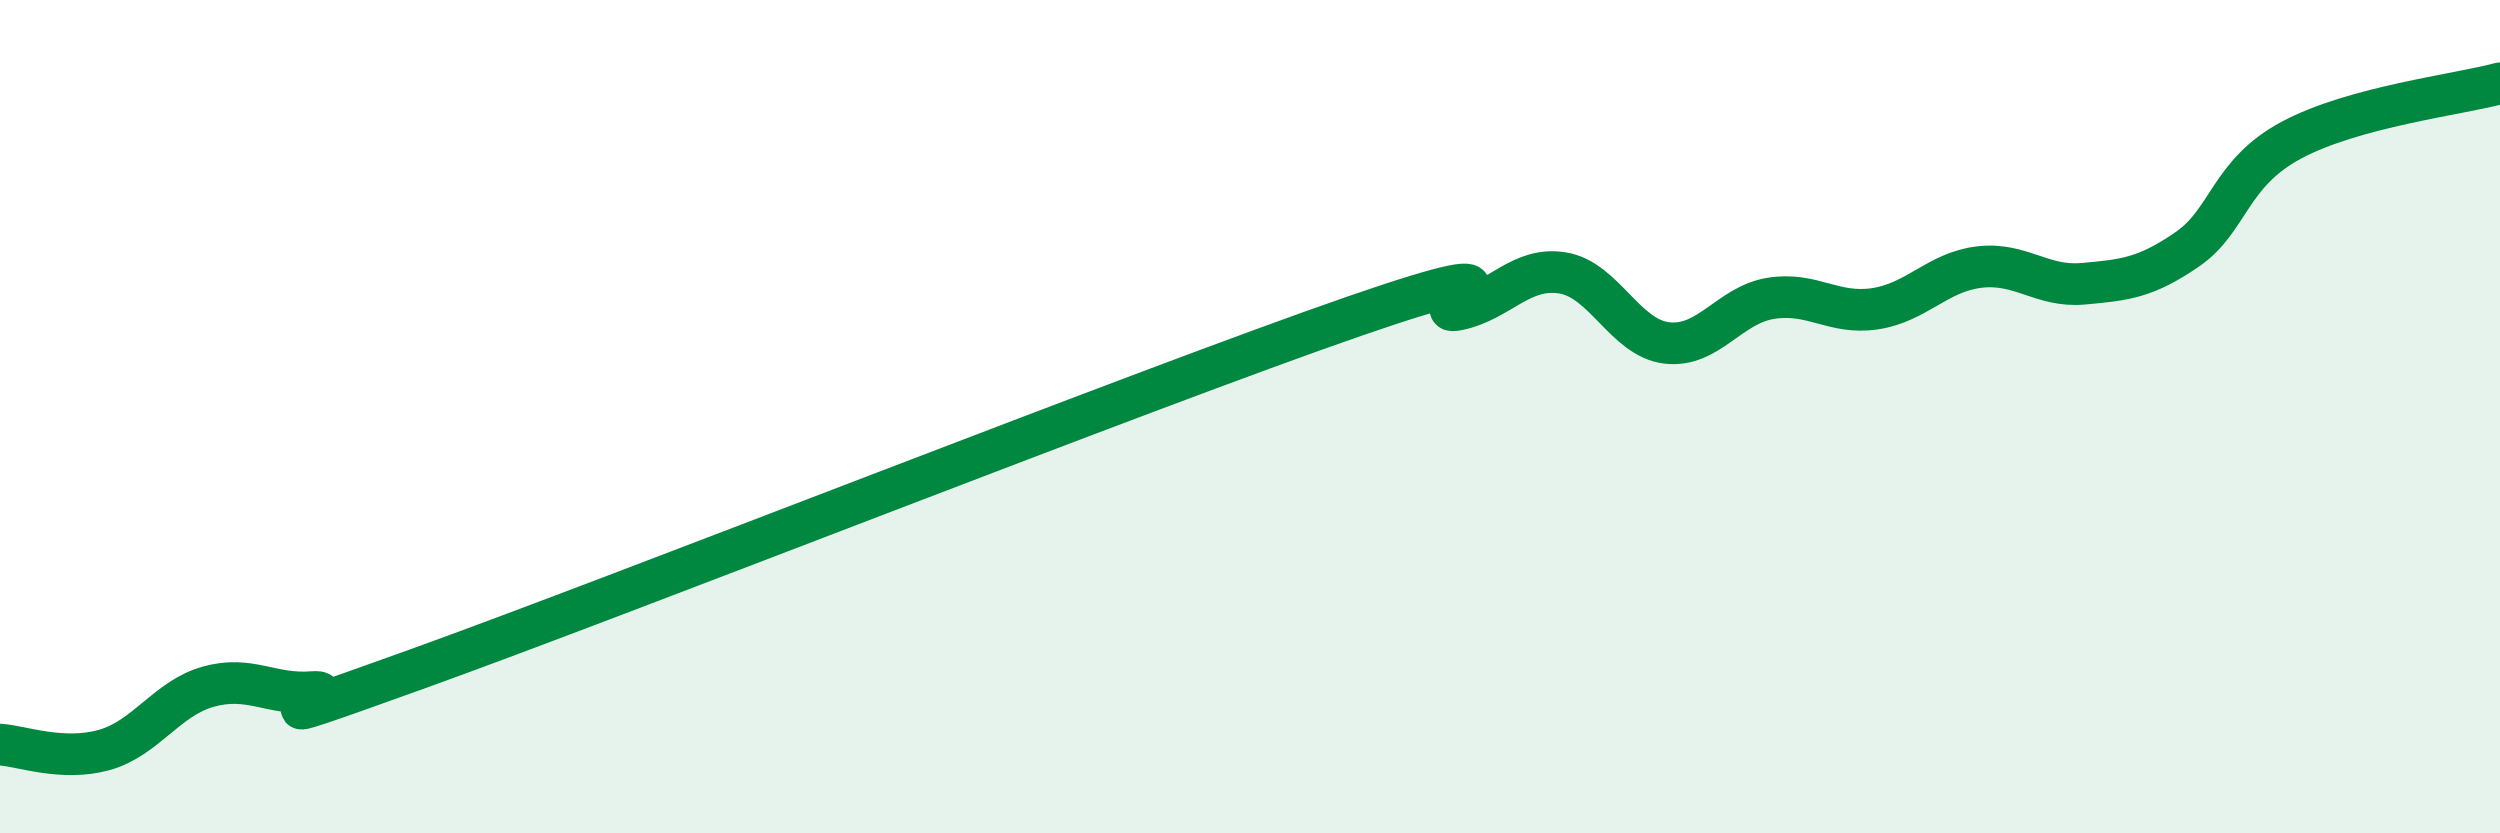
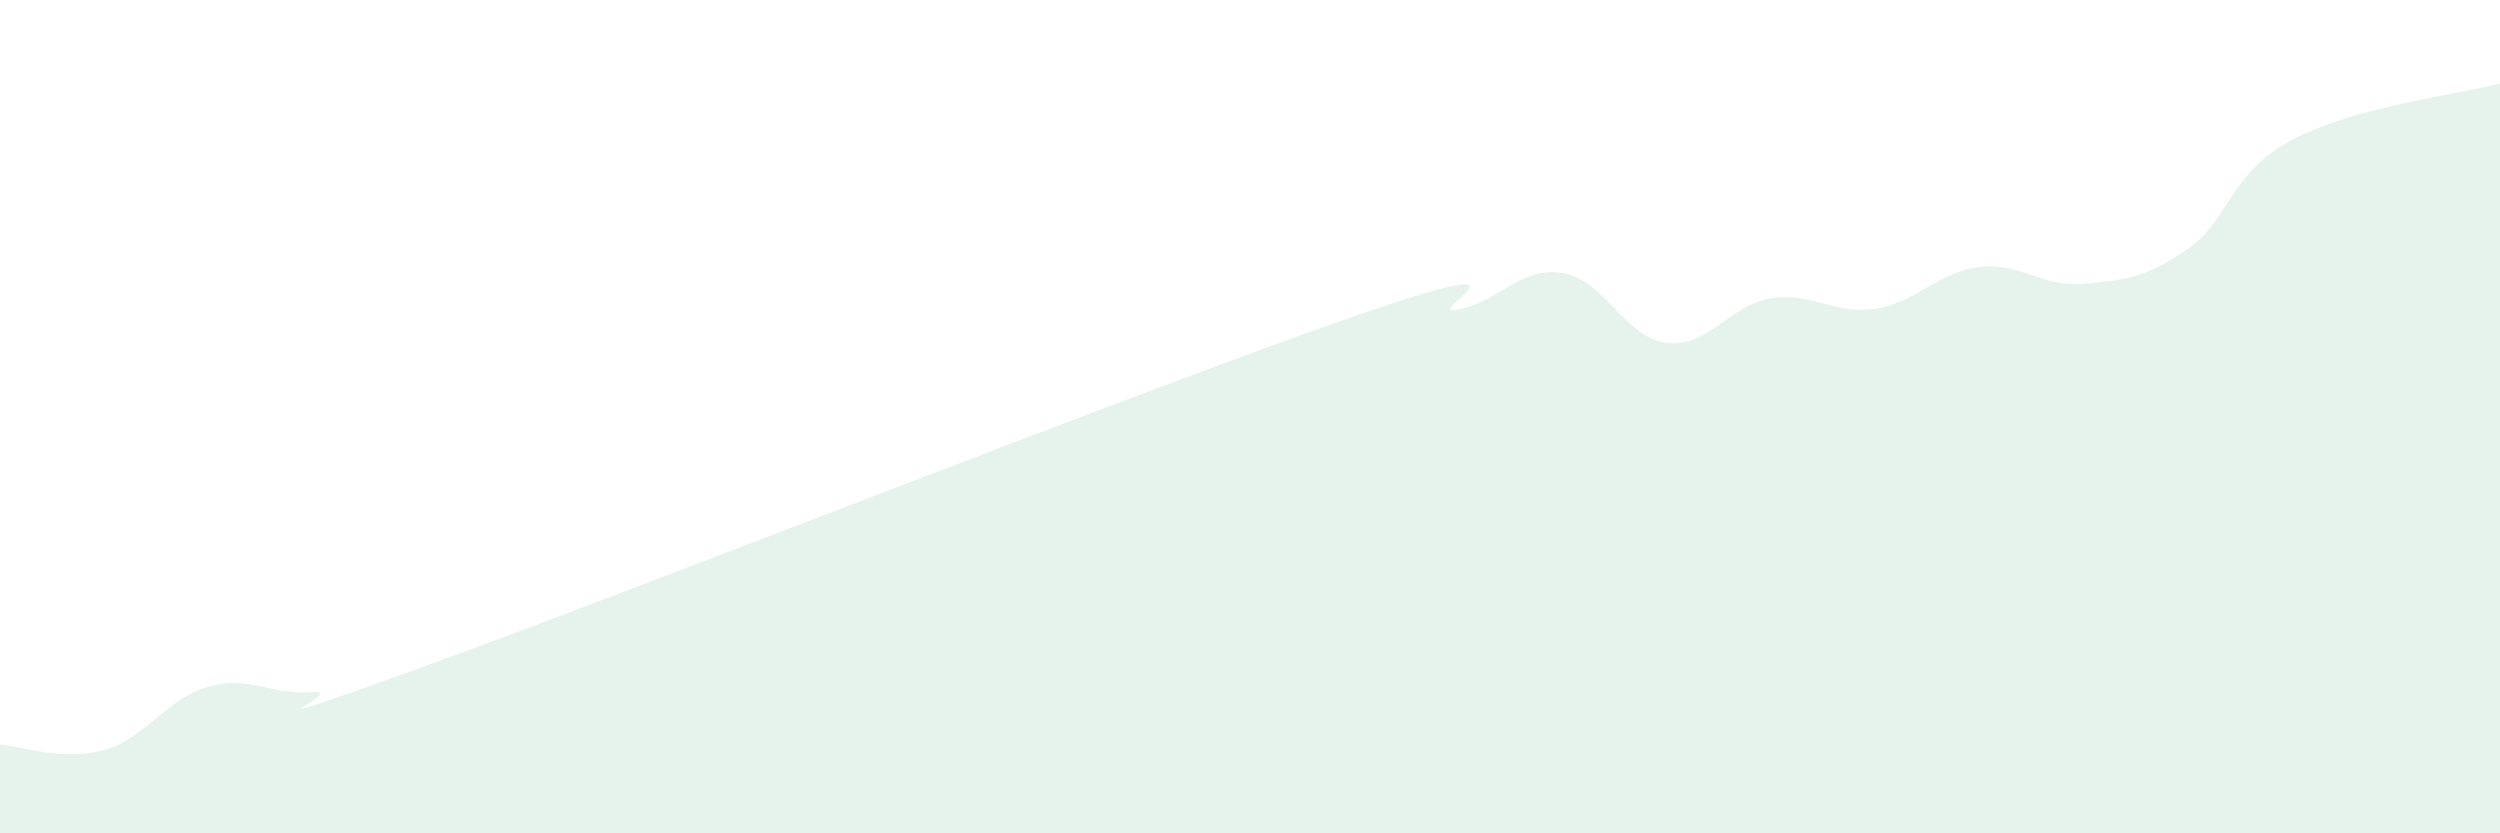
<svg xmlns="http://www.w3.org/2000/svg" width="60" height="20" viewBox="0 0 60 20">
  <path d="M 0,17.87 C 0.5,17.9 1.5,18.28 2.5,18 C 3.5,17.72 4,16.76 5,16.48 C 6,16.2 6.5,16.69 7.5,16.61 C 8.5,16.53 5,17.86 10,16.06 C 15,14.26 27.5,9.32 32.5,7.59 C 37.5,5.86 34,7.64 35,7.43 C 36,7.22 36.5,6.39 37.5,6.55 C 38.5,6.71 39,8.11 40,8.23 C 41,8.35 41.5,7.32 42.5,7.16 C 43.5,7 44,7.56 45,7.41 C 46,7.26 46.5,6.53 47.5,6.41 C 48.5,6.29 49,6.9 50,6.81 C 51,6.72 51.5,6.67 52.5,5.98 C 53.5,5.29 53.5,4.16 55,3.36 C 56.5,2.56 59,2.27 60,2L60 20L0 20Z" fill="#008740" opacity="0.1" stroke-linecap="round" stroke-linejoin="round" />
-   <path d="M 0,17.87 C 0.5,17.9 1.5,18.28 2.5,18 C 3.5,17.72 4,16.76 5,16.48 C 6,16.2 6.5,16.69 7.5,16.61 C 8.5,16.53 5,17.86 10,16.06 C 15,14.26 27.5,9.32 32.5,7.59 C 37.5,5.86 34,7.64 35,7.43 C 36,7.22 36.5,6.39 37.5,6.55 C 38.5,6.71 39,8.11 40,8.23 C 41,8.35 41.5,7.32 42.5,7.16 C 43.5,7 44,7.56 45,7.41 C 46,7.26 46.5,6.53 47.5,6.41 C 48.5,6.29 49,6.9 50,6.81 C 51,6.72 51.5,6.67 52.5,5.98 C 53.5,5.29 53.5,4.16 55,3.36 C 56.5,2.56 59,2.27 60,2" stroke="#008740" stroke-width="1" fill="none" stroke-linecap="round" stroke-linejoin="round" />
</svg>